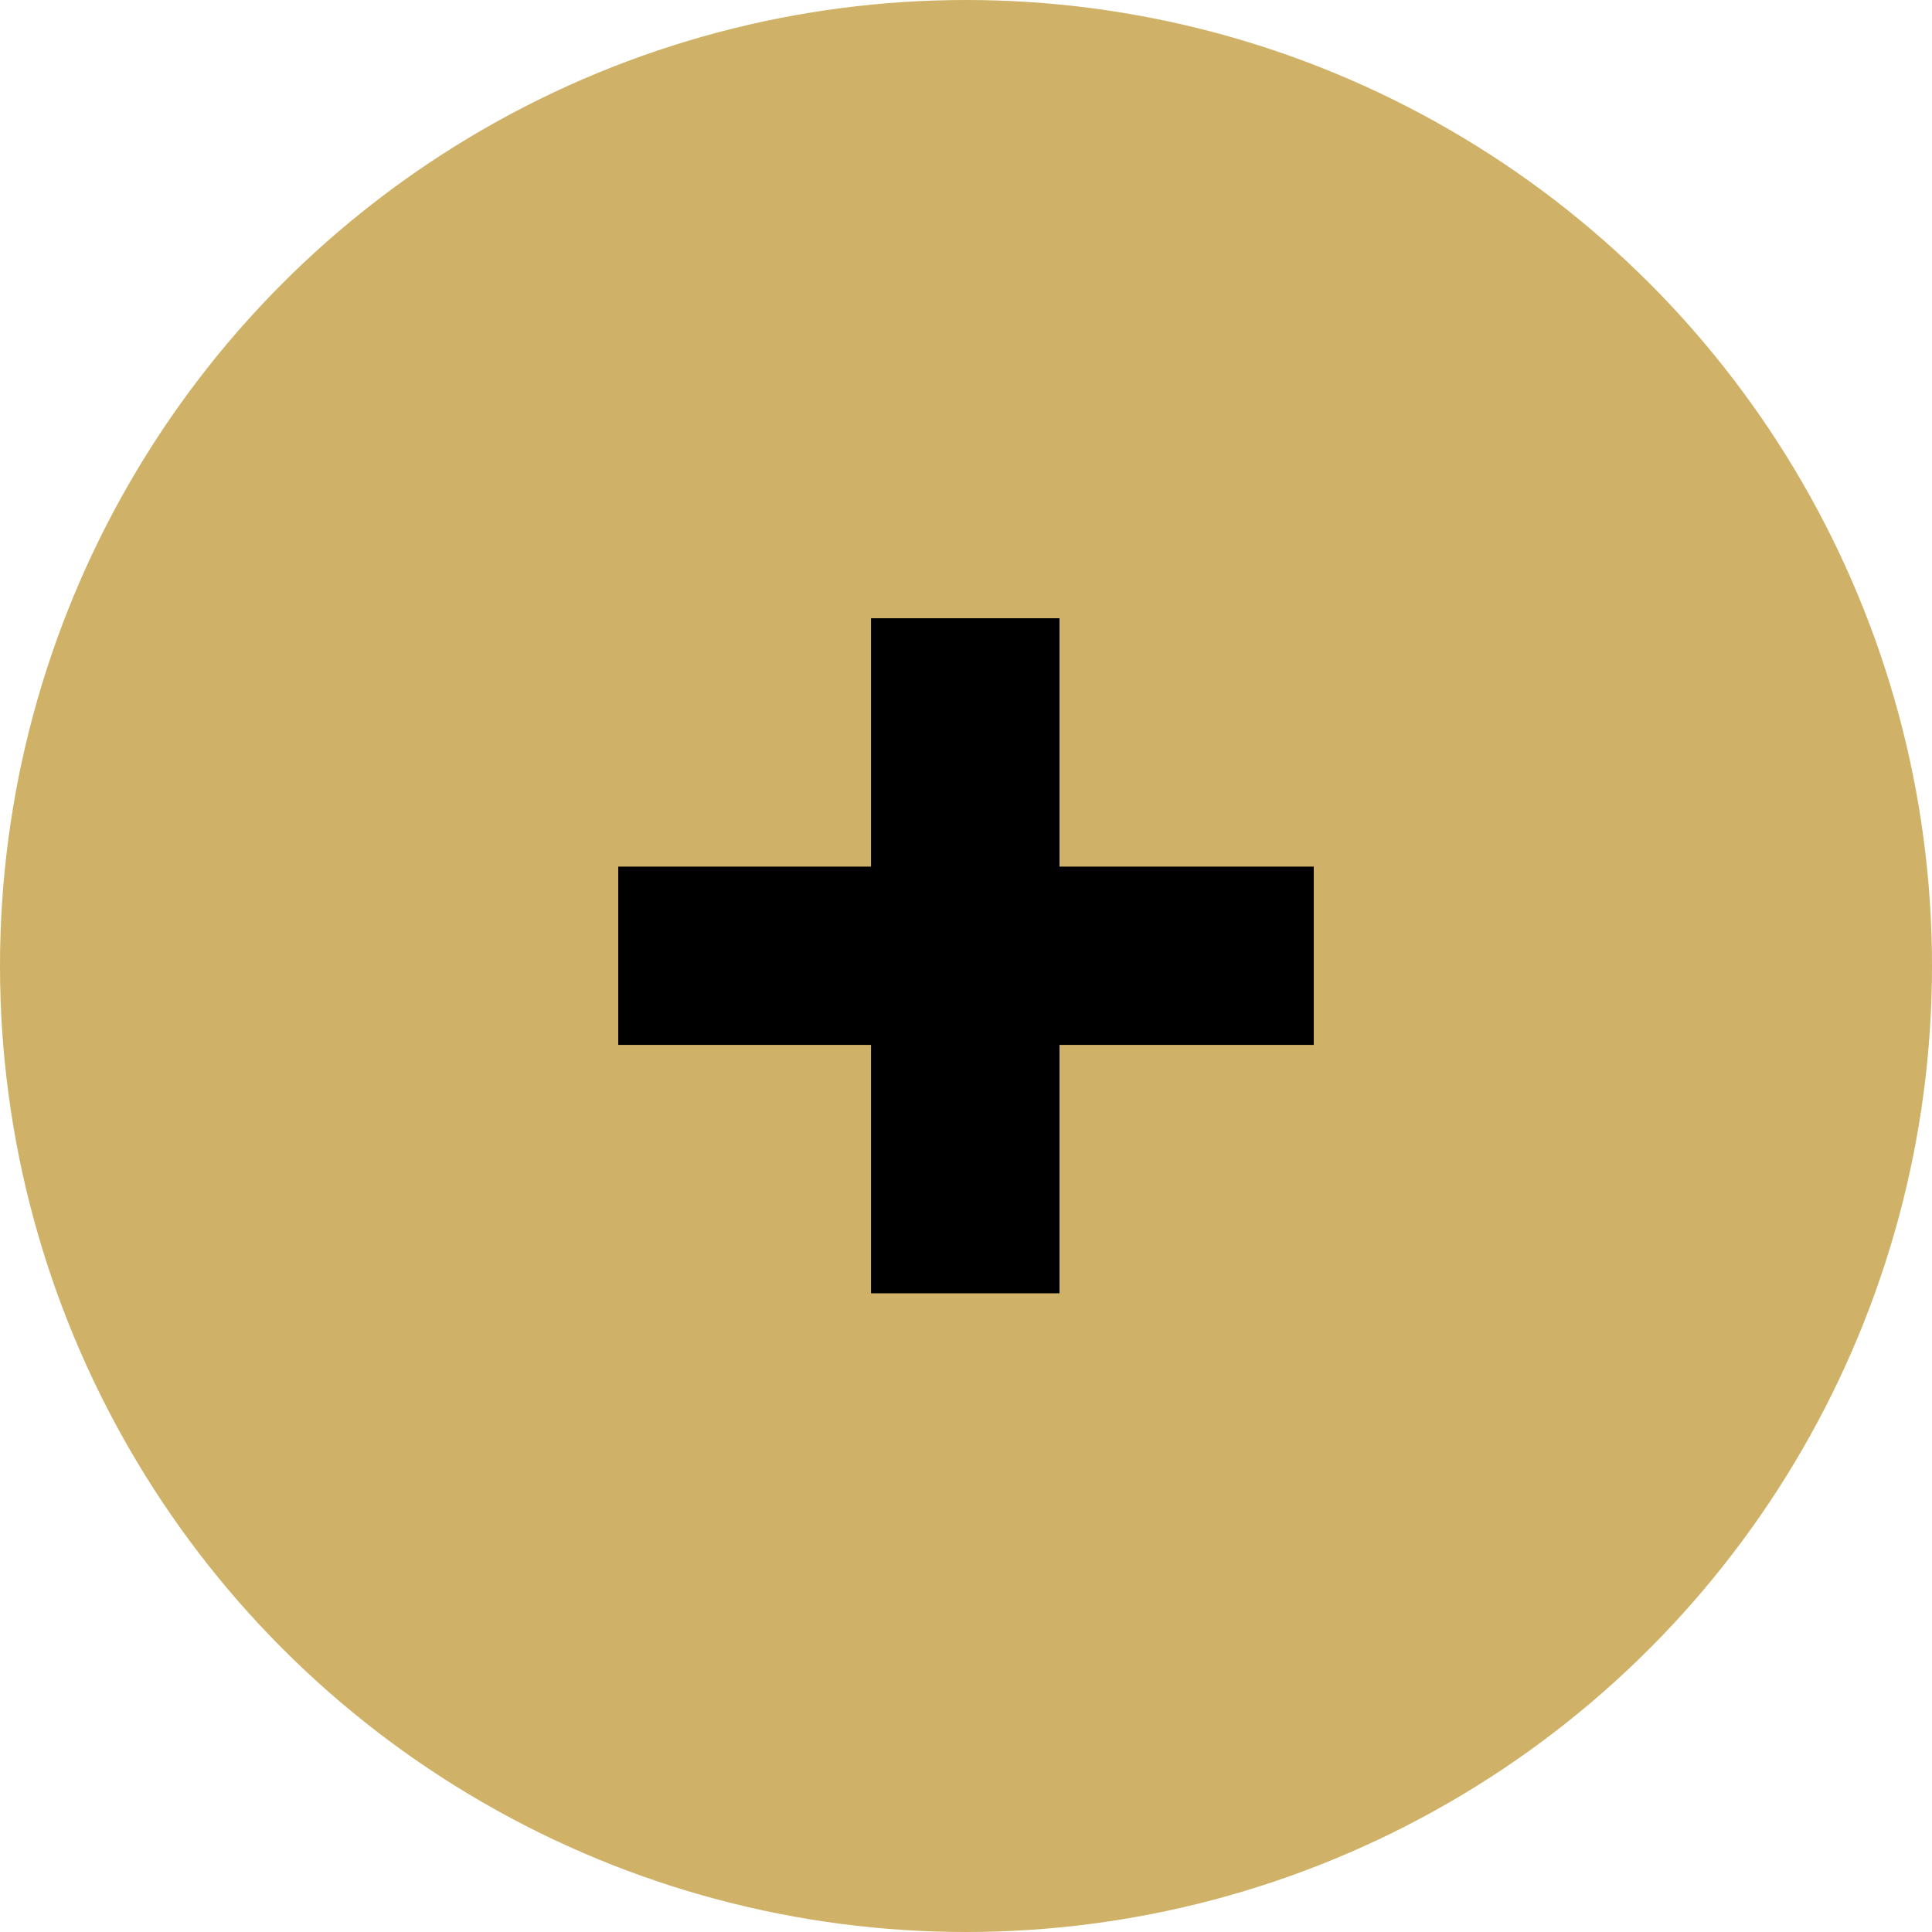
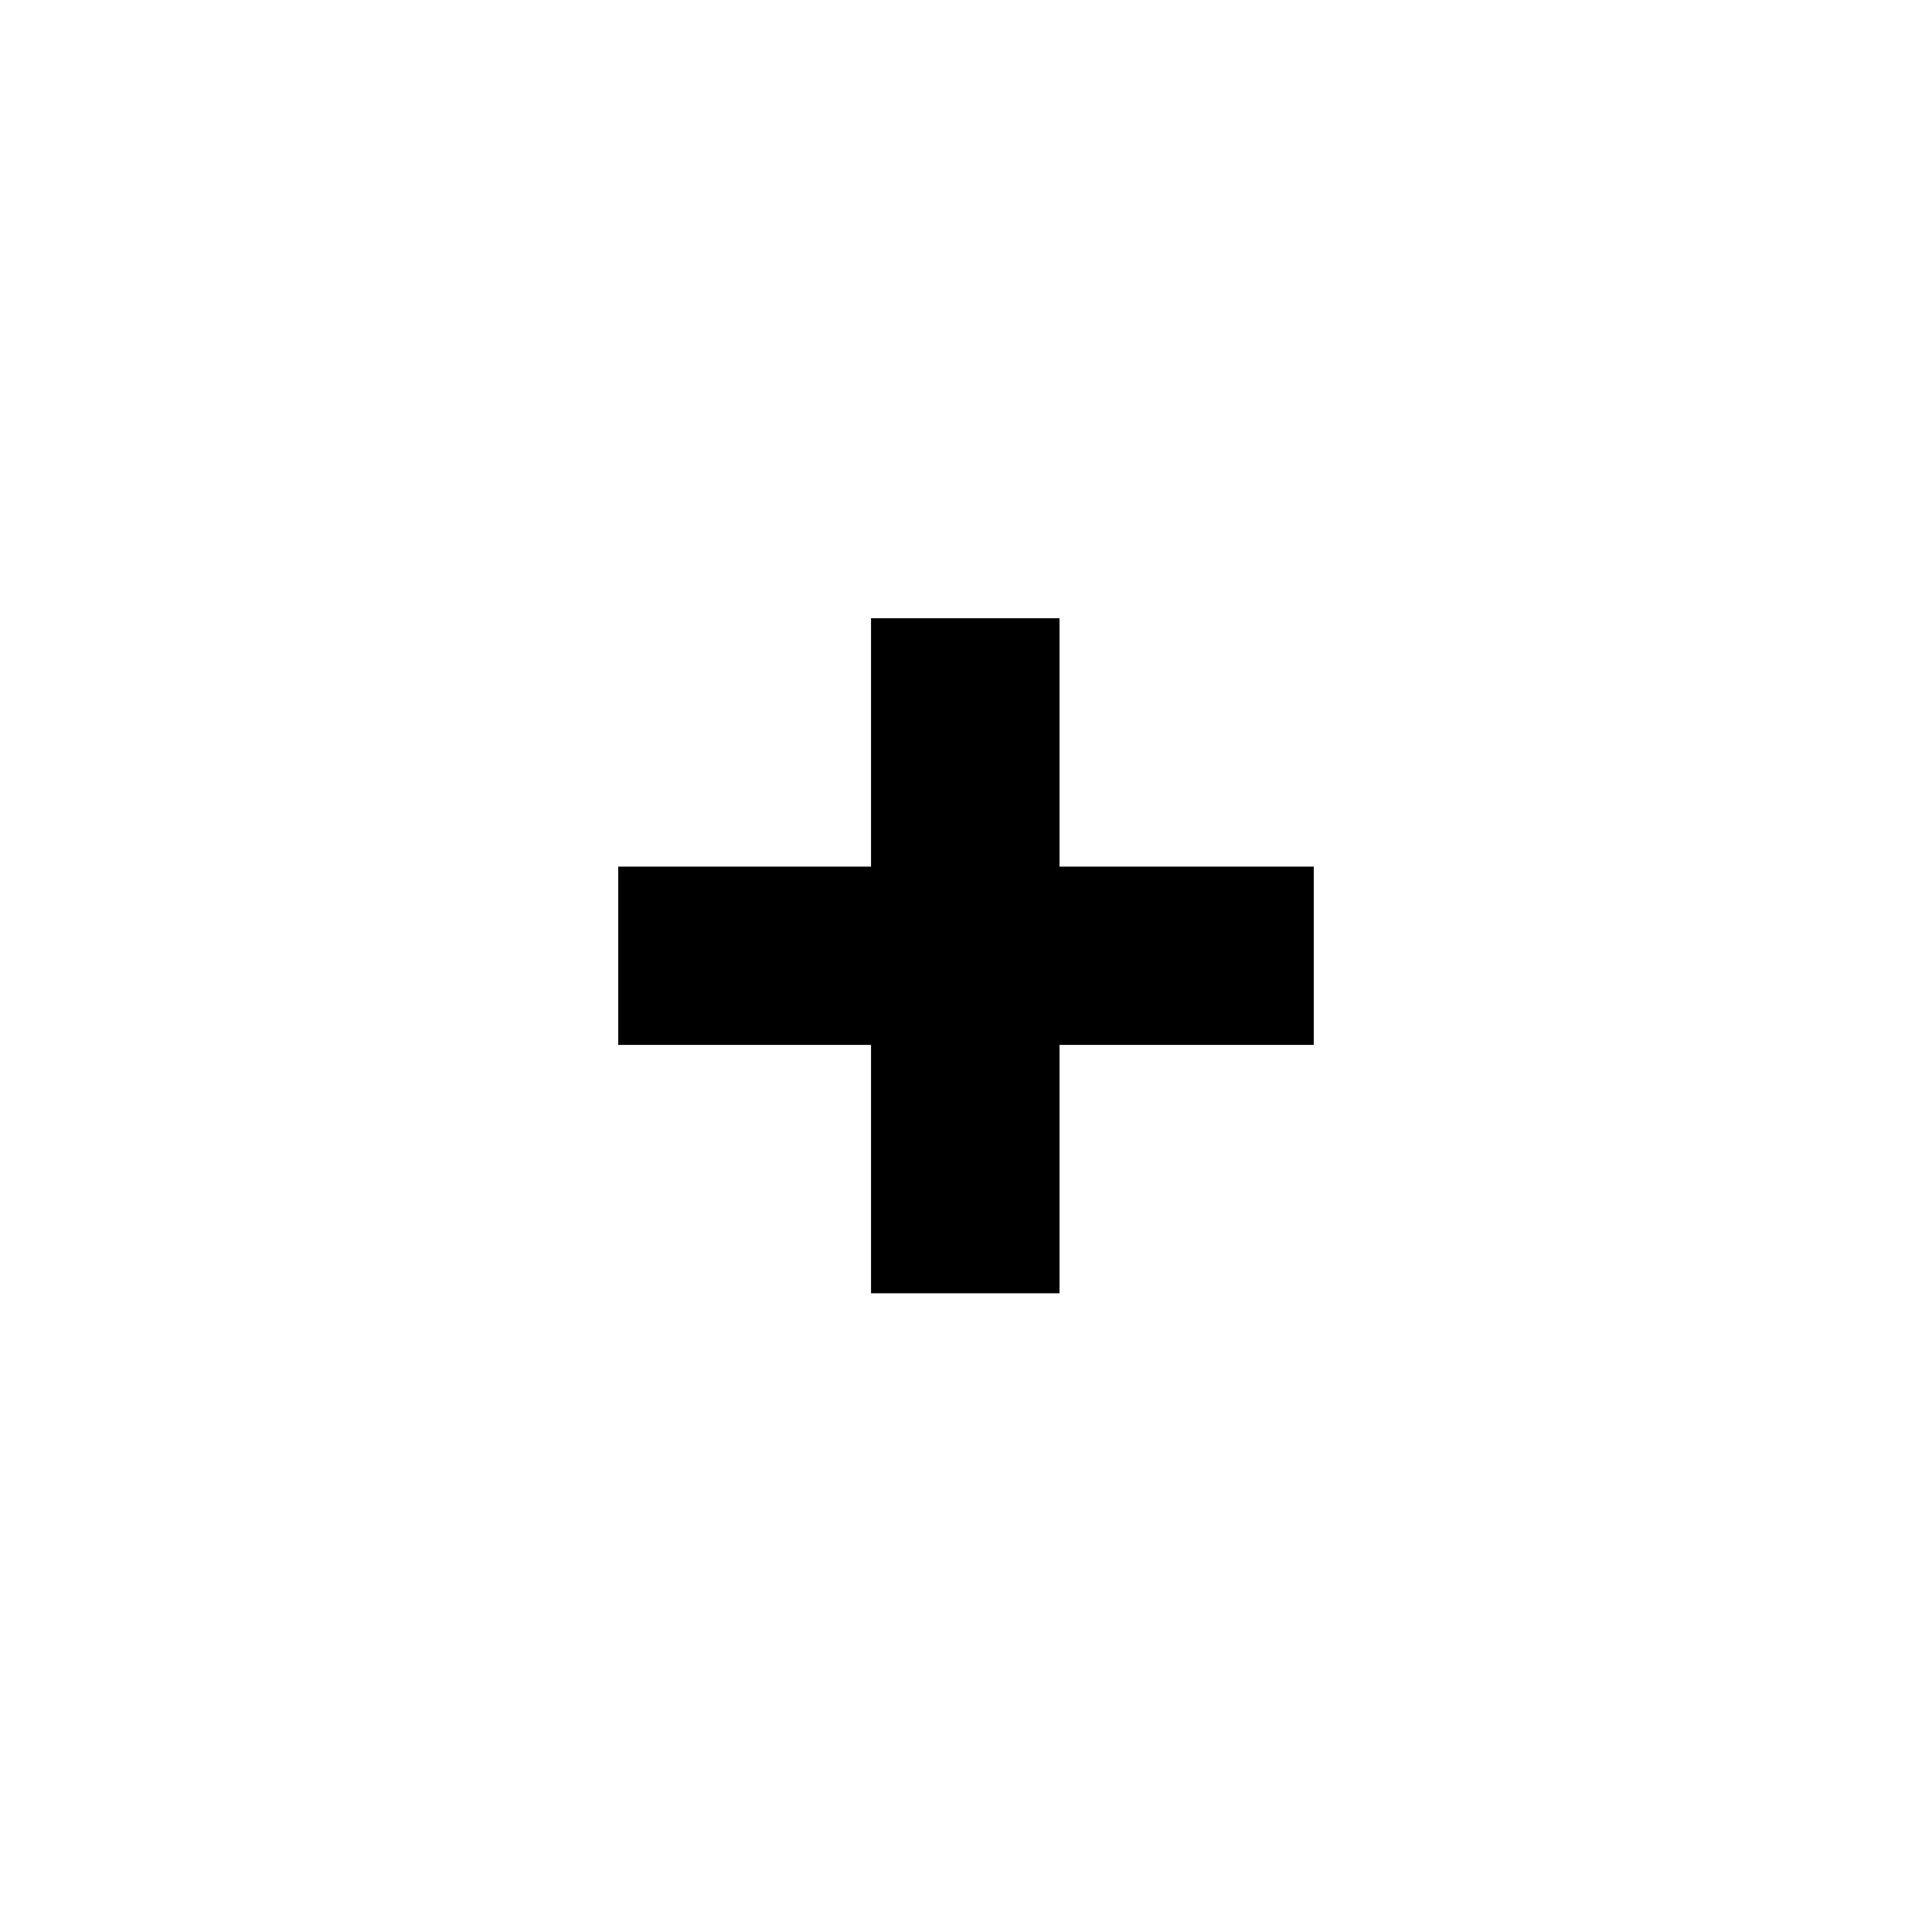
<svg xmlns="http://www.w3.org/2000/svg" width="25" height="25" viewBox="0 0 25 25" fill="none">
-   <circle cx="12.5" cy="12.5" r="12.5" fill="#CFB267" />
-   <path d="M11.271 16.735V8H13.71V16.735H11.271ZM8 13.521V11.214H17V13.521H8Z" fill="black" />
+   <path d="M11.271 16.735V8H13.71V16.735H11.271M8 13.521V11.214H17V13.521H8Z" fill="black" />
</svg>